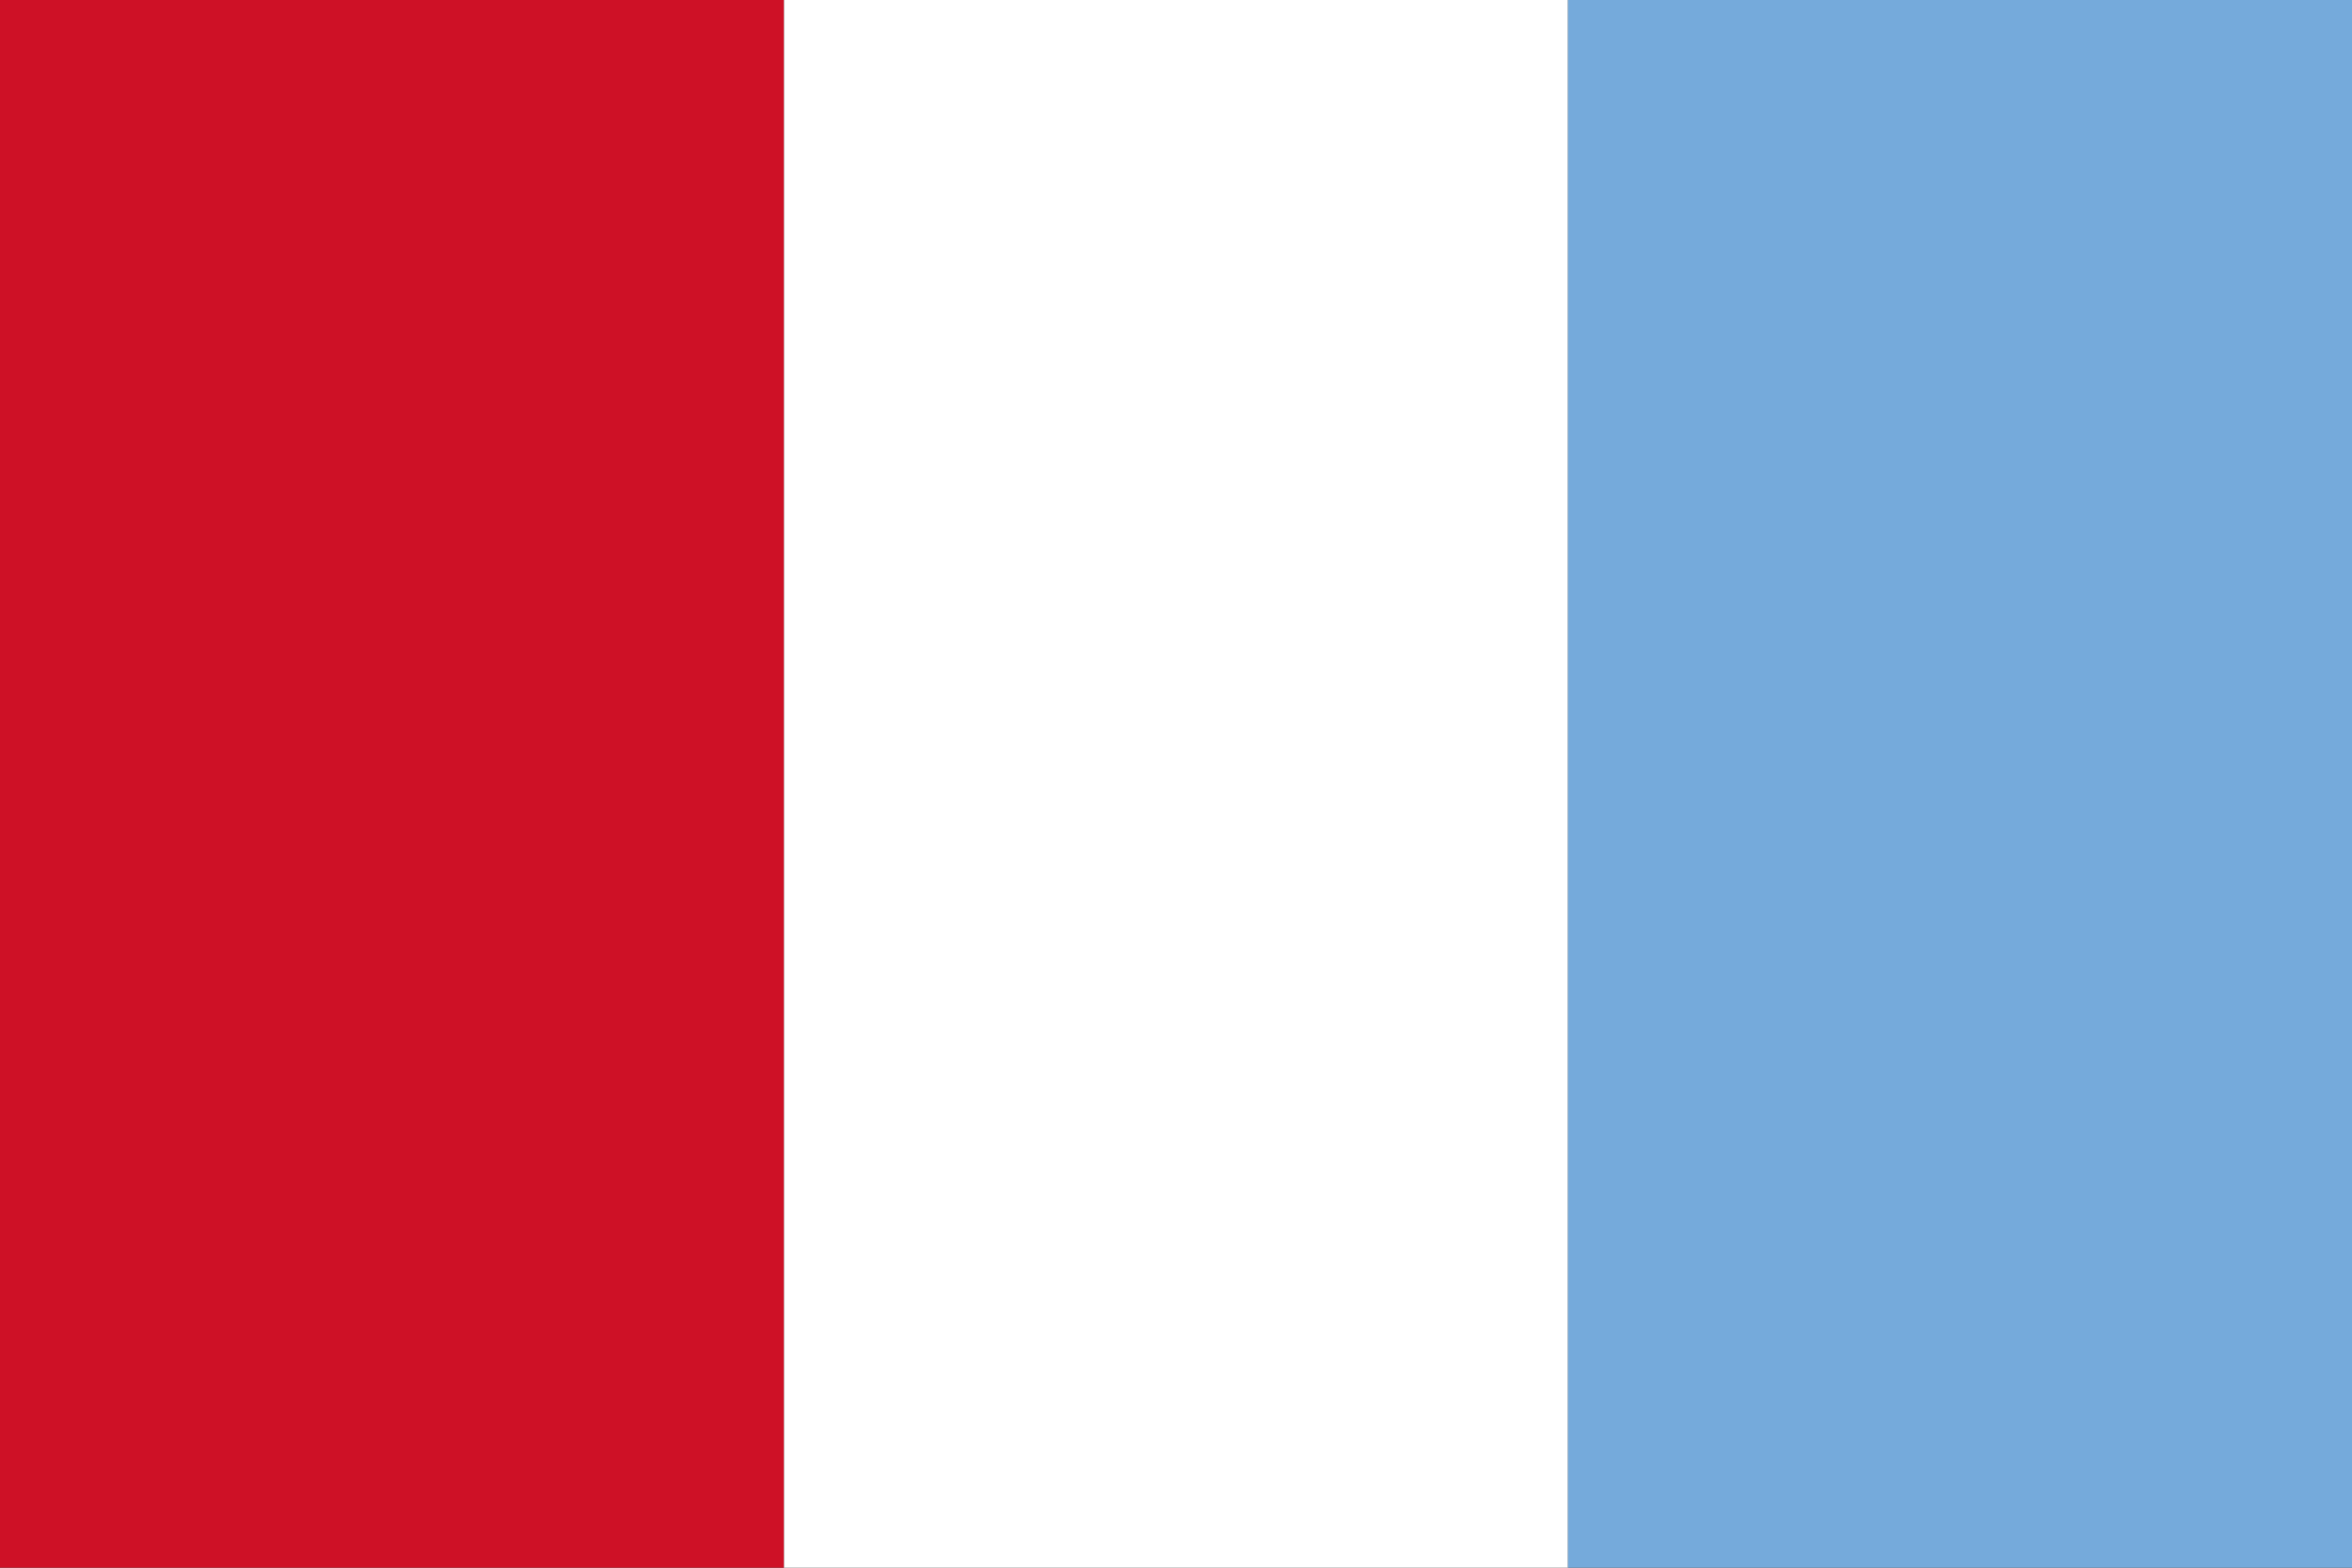
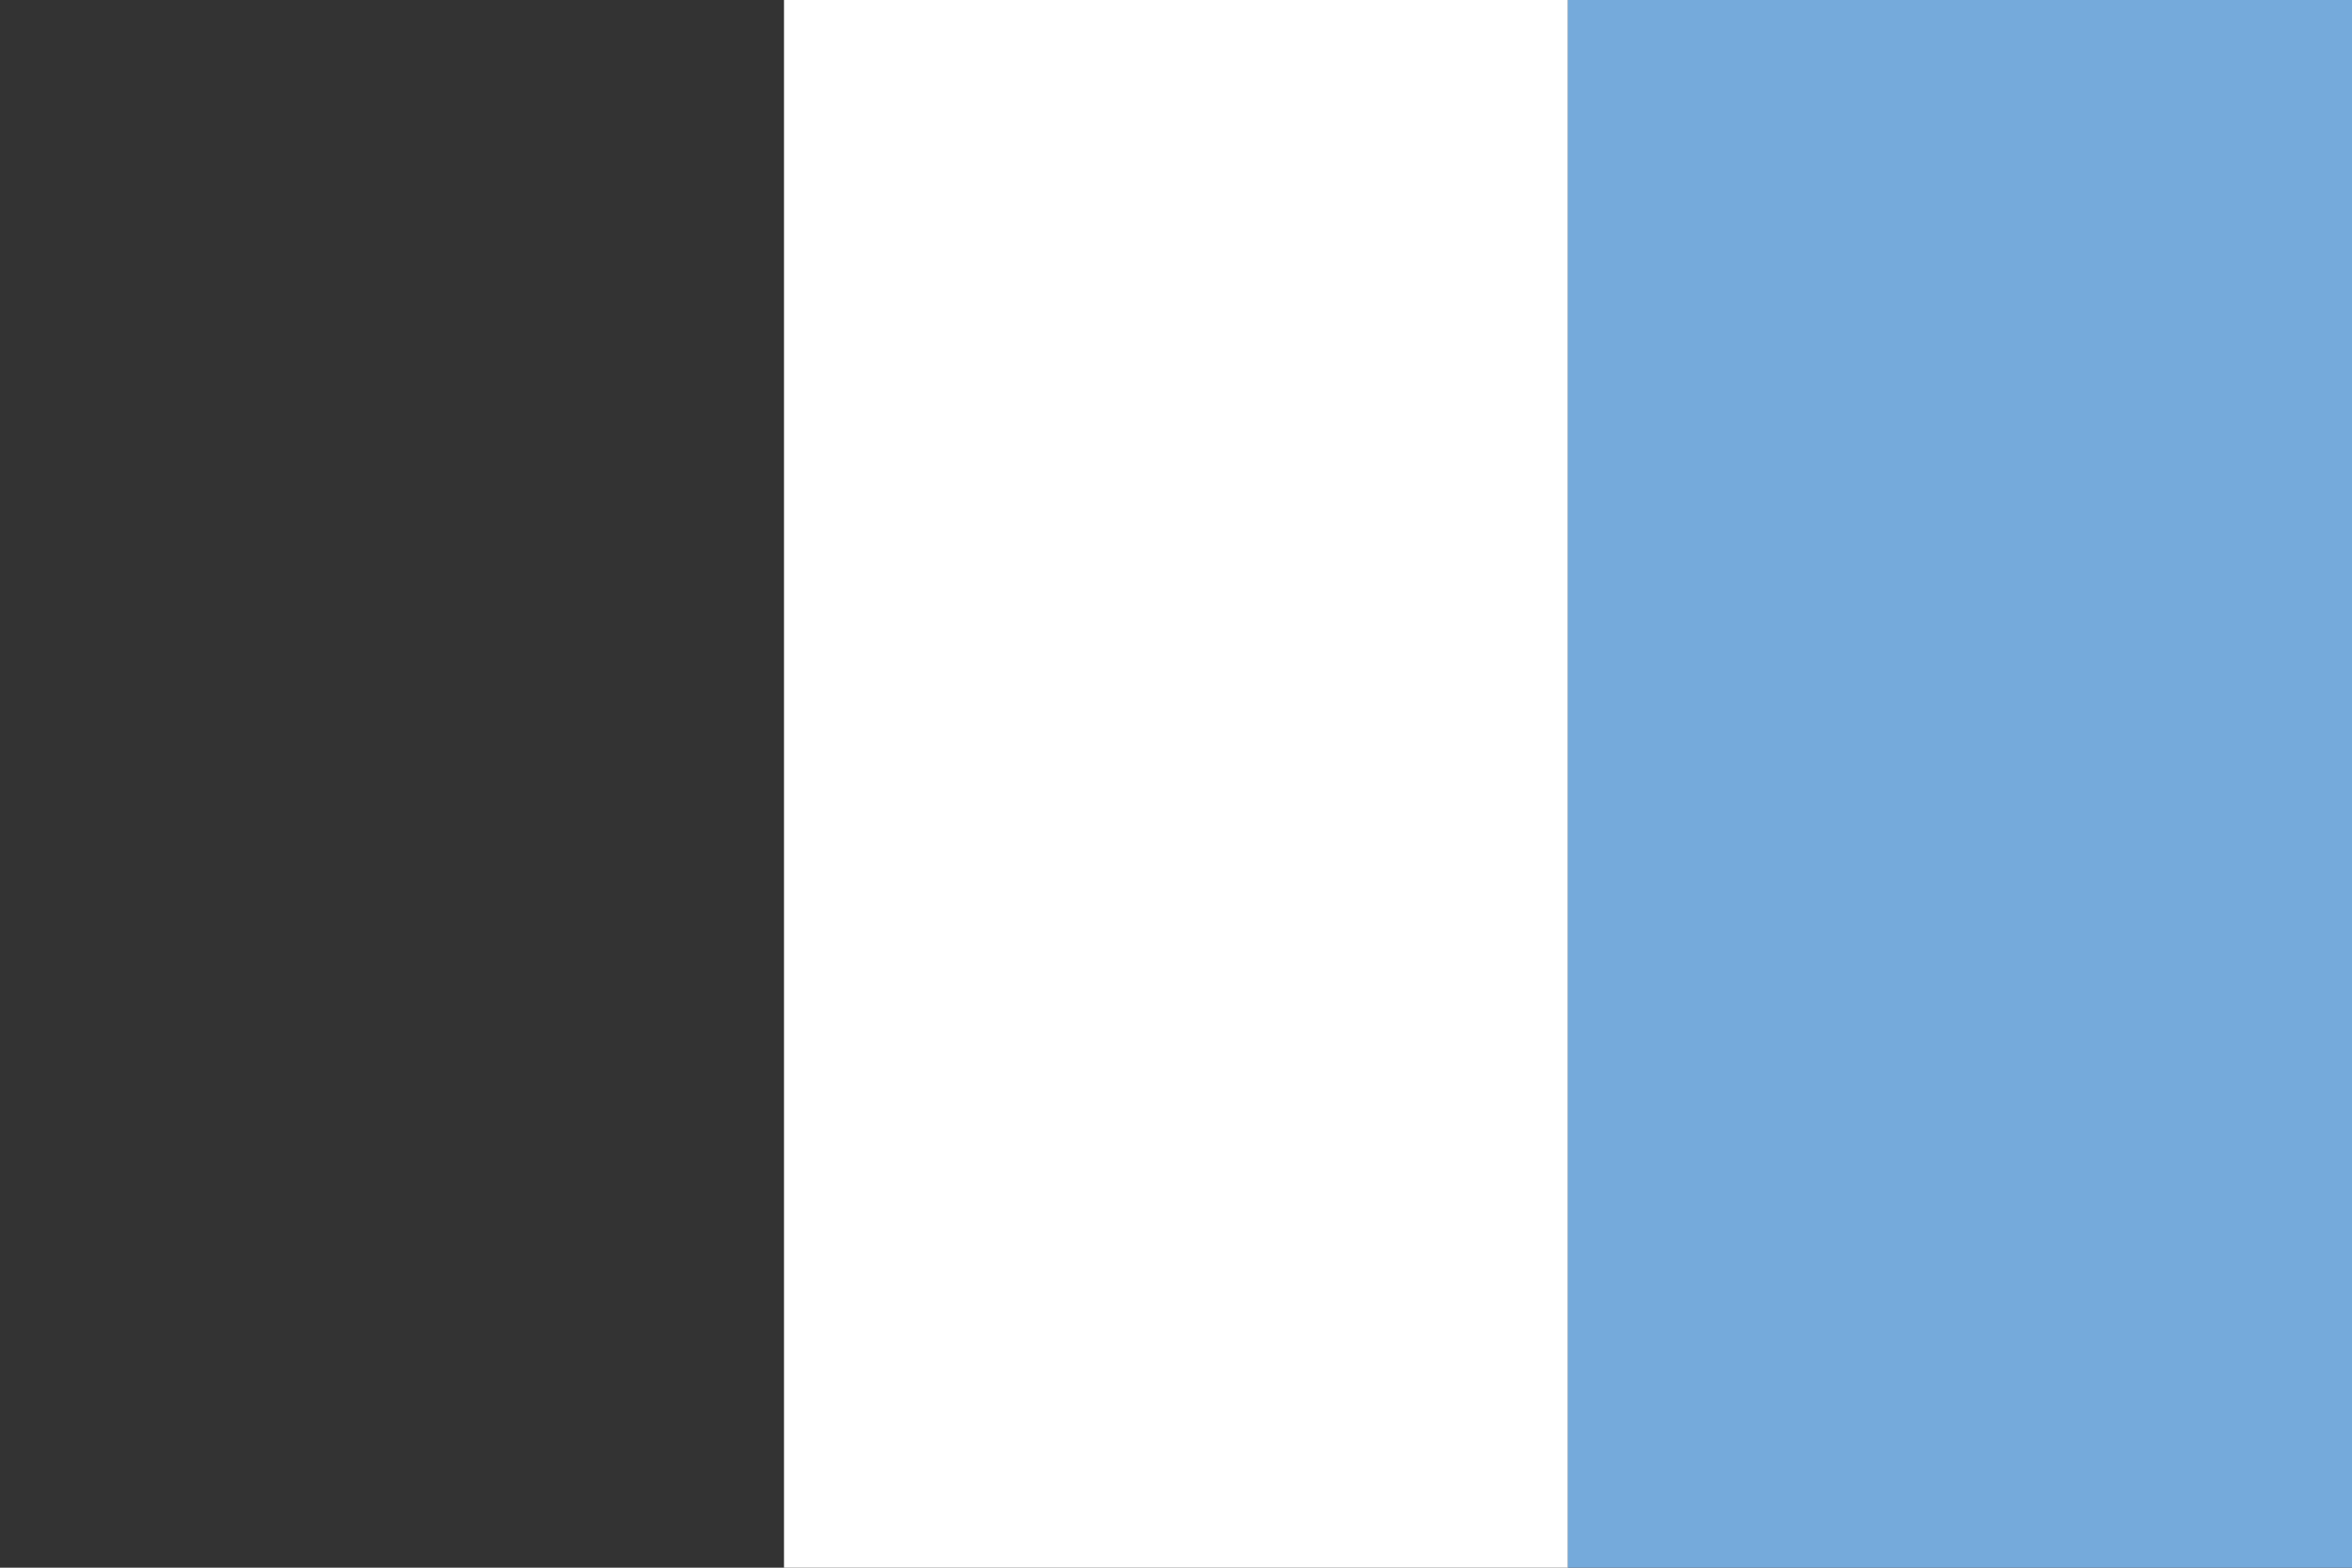
<svg xmlns="http://www.w3.org/2000/svg" version="1.0" x="0" y="0" width="360" height="240">
  <rect width="100%" height="100%" fill="#333333" stroke="none" />
-   <rect width="120" height="240" x="0" y="0" fill="#ce1126" />
  <rect width="120" height="240" x="120" y="0" fill="#ffffff" />
  <rect width="120" height="240" x="240" y="0" fill="#75aadb" />
</svg>